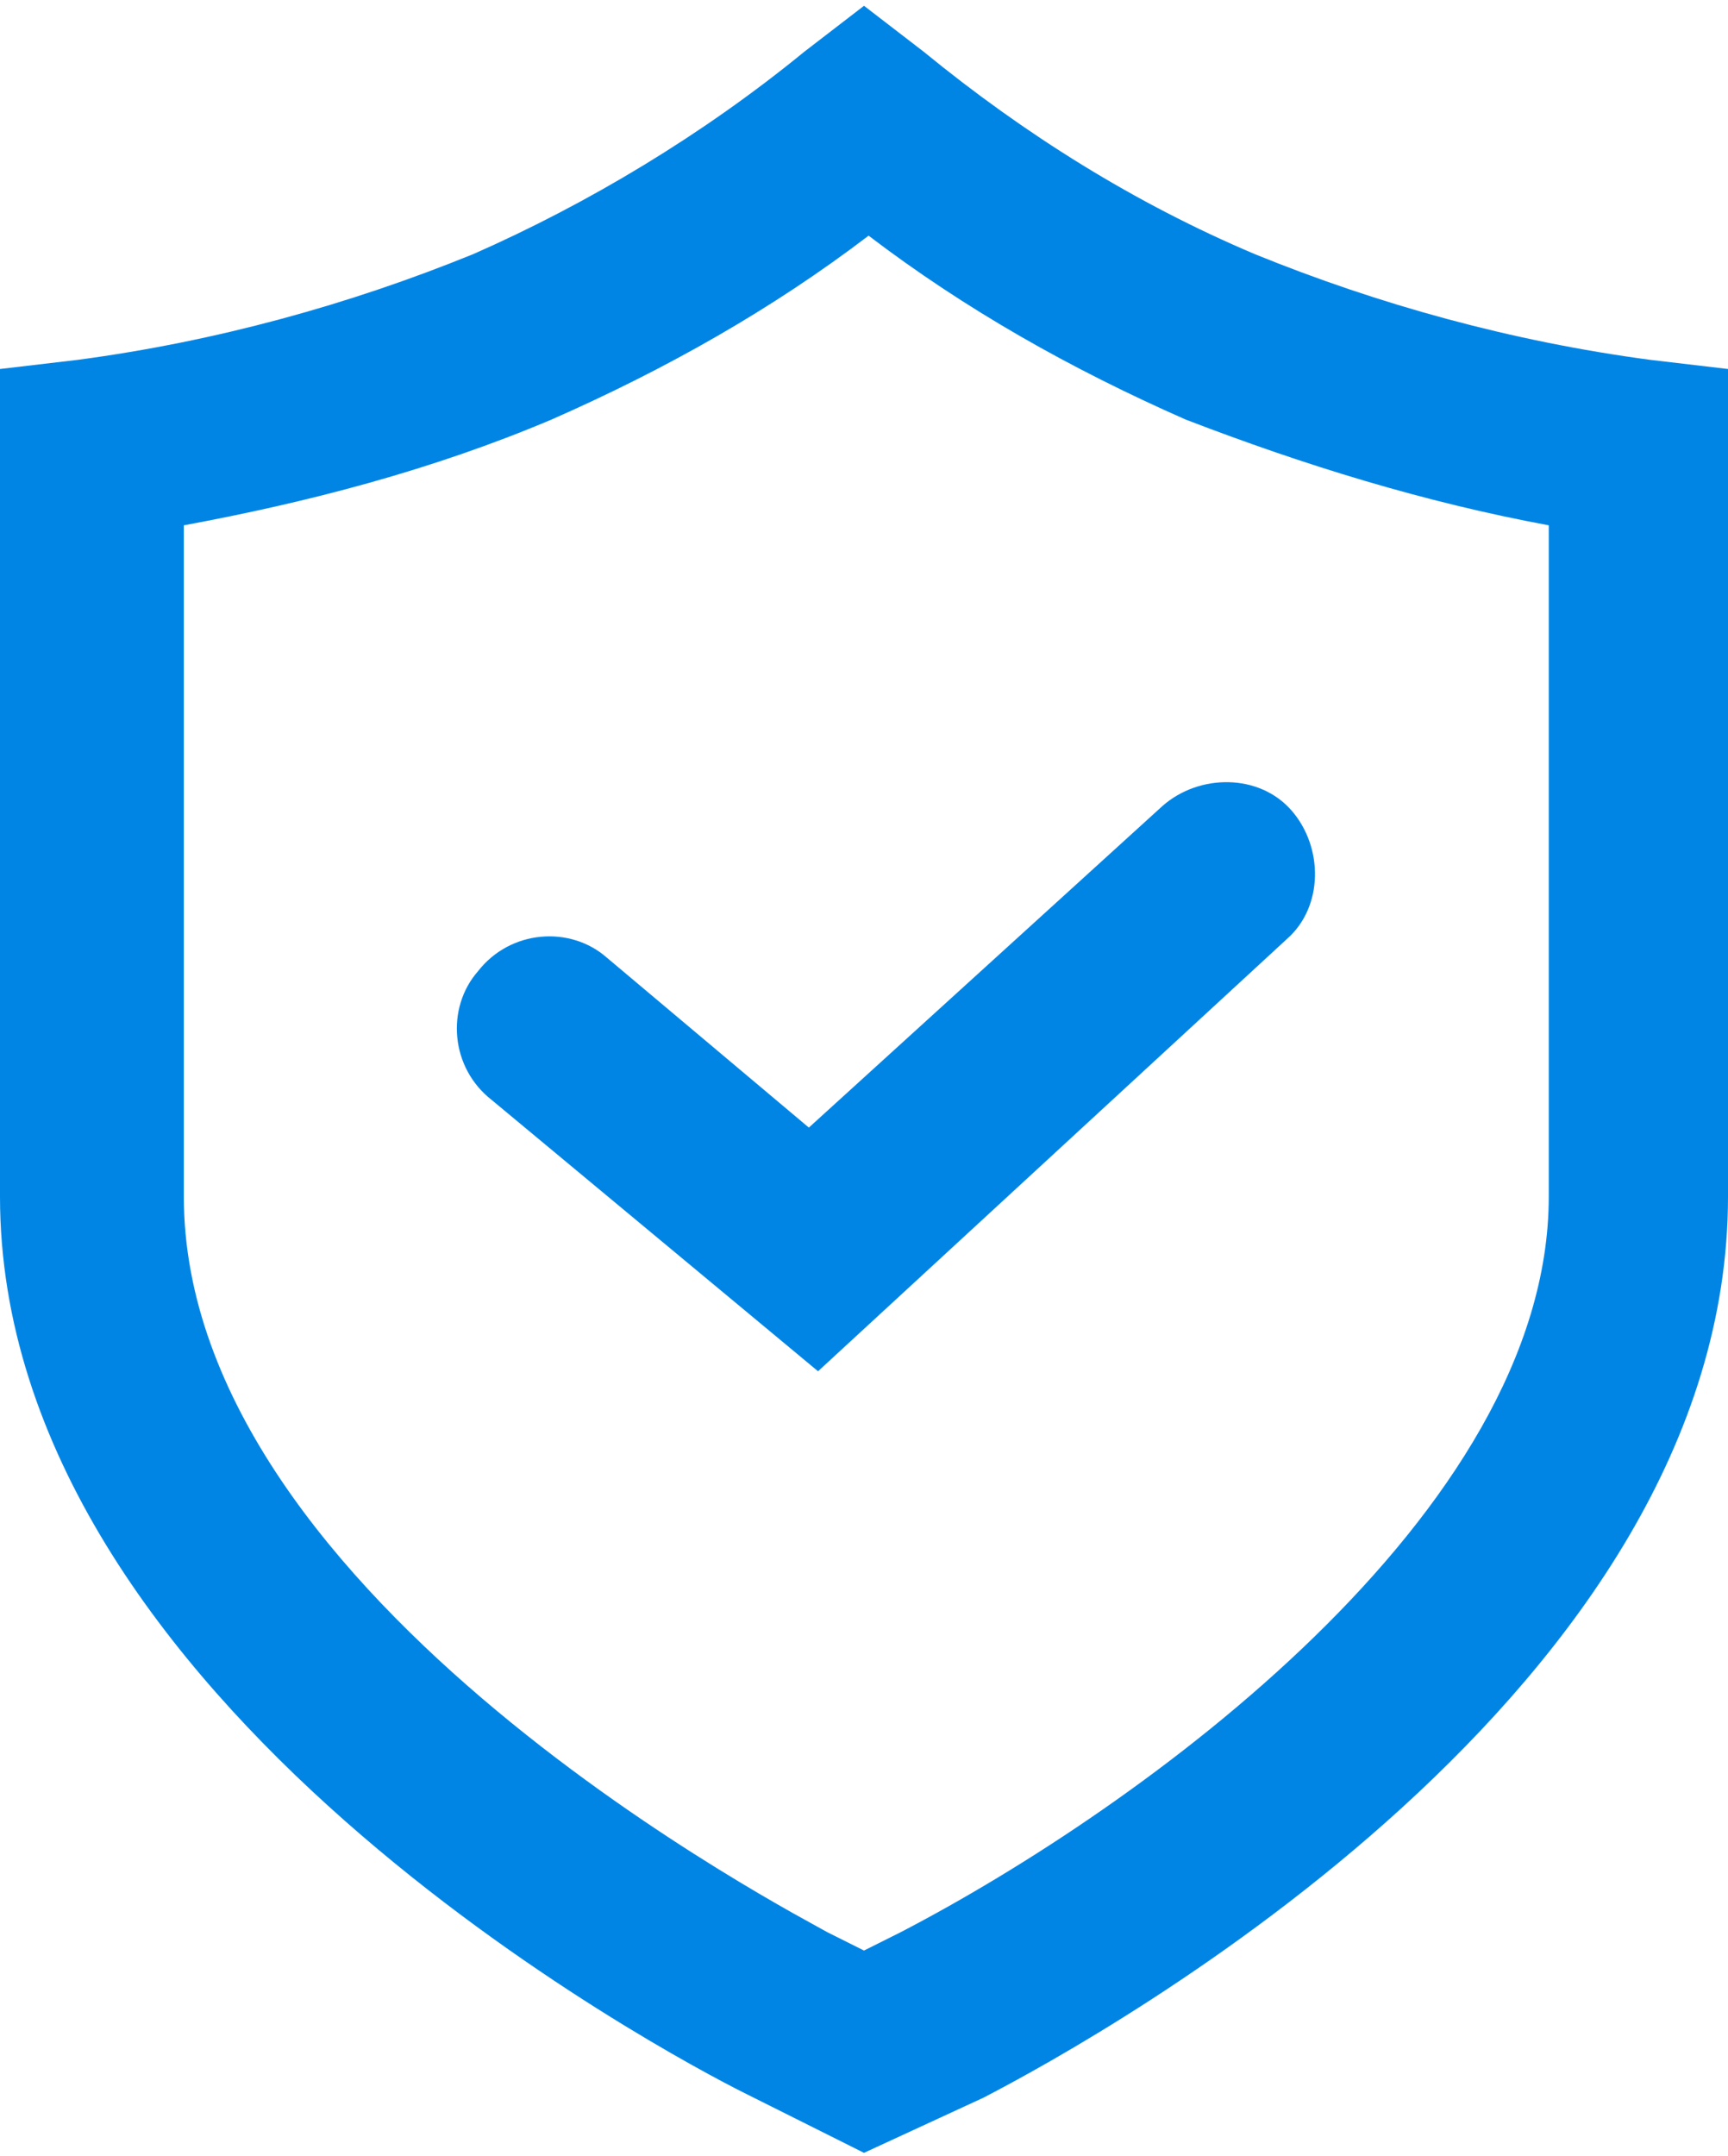
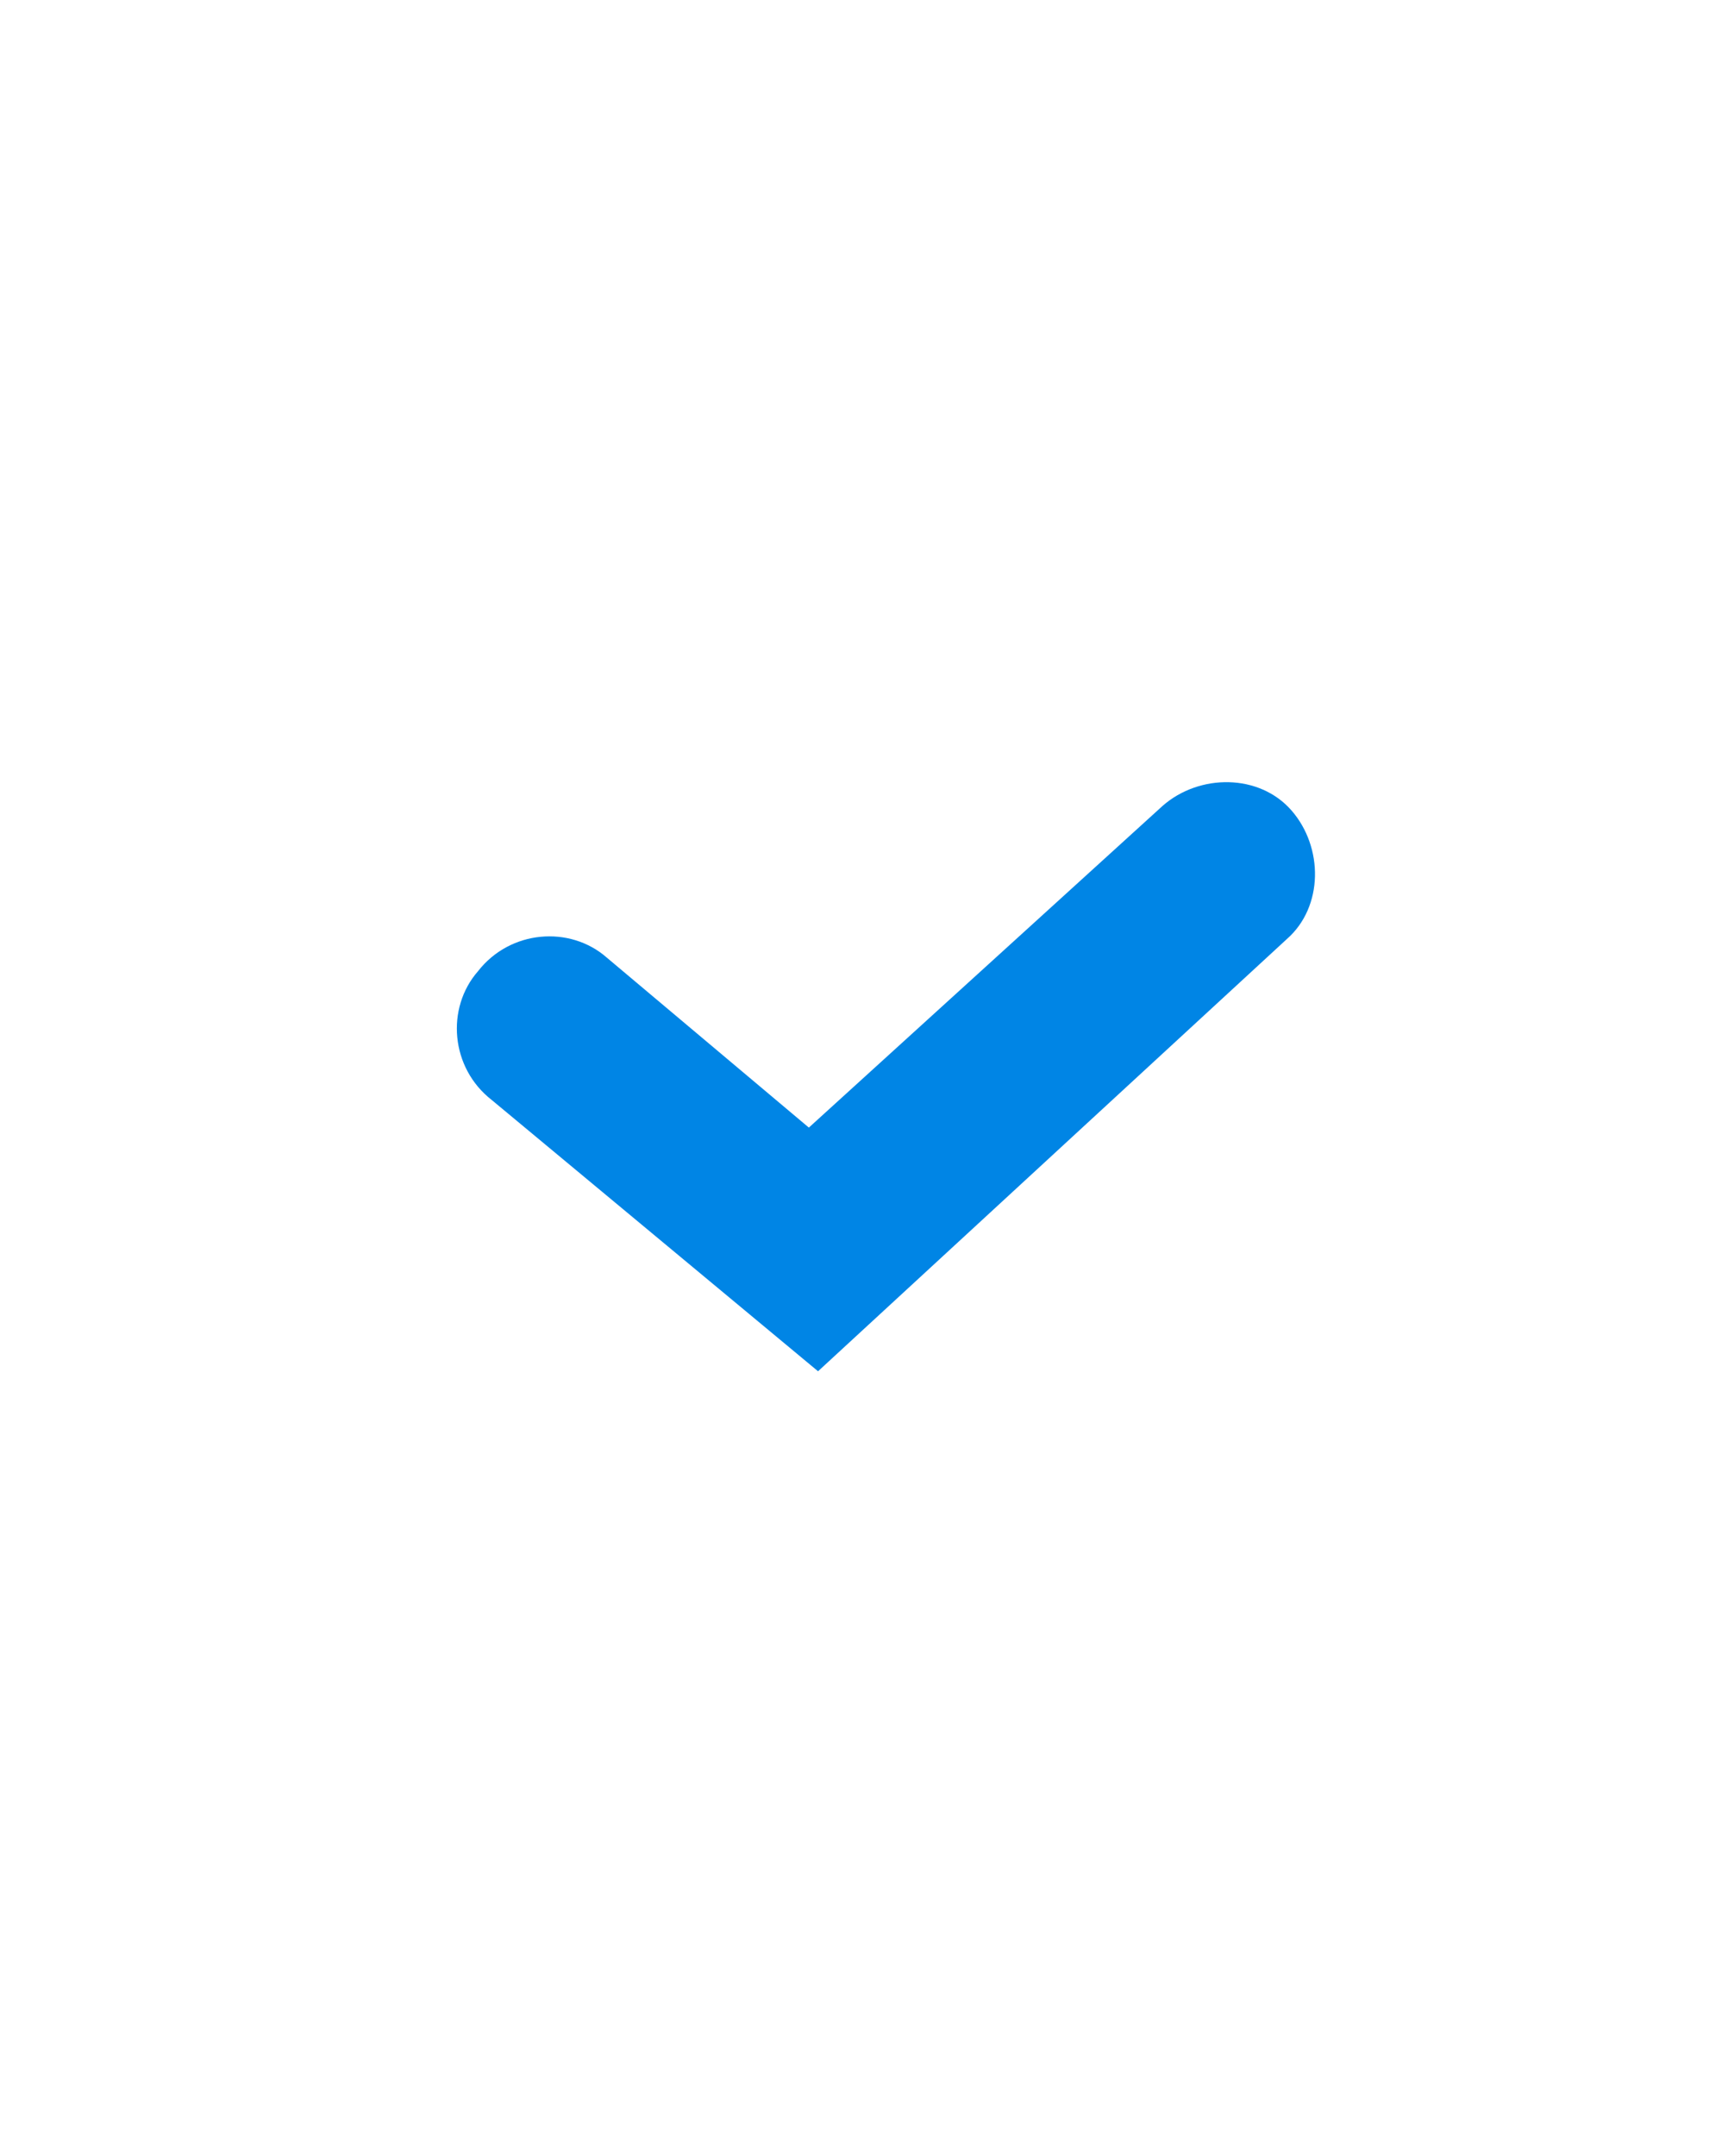
<svg xmlns="http://www.w3.org/2000/svg" xml:space="preserve" id="レイヤー_1" x="0" y="0" style="enable-background:new 0 0 37.6 46.9" version="1.1" viewBox="0 0 37.6 46.9">
  <style>.st0{fill:#0085e5}</style>
  <g id="icon_shield" transform="translate(-10.5 -13.974)">
-     <path id="パス_1938" d="m29.3 60.8-2.6-1.3C25.1 58.7 10.5 51 10.5 40V22l1.7-.2c3-.4 5.9-1.2 8.6-2.3 2.5-1.1 5-2.6 7.2-4.4l1.3-1 1.3 1c2.2 1.8 4.6 3.3 7.2 4.4 2.7 1.1 5.6 1.9 8.6 2.3l1.7.2v18c0 10.7-13.5 18.2-16.2 19.6l-2.6 1.2zM14.5 25.4V40c0 8.8 13.5 15.7 14 16l.8.4.8-.4c5.2-2.7 14.1-9.1 14.1-16V25.4c-2.7-.5-5.3-1.3-7.9-2.3-2.5-1.1-4.8-2.4-6.9-4-2.1 1.6-4.4 2.9-6.9 4-2.6 1.1-5.3 1.8-8 2.3z" class="st0" />
-     <path id="パス_1939" d="m28.3 43.8-7.1-5.9c-.9-.7-1-2-.3-2.8.7-.9 2-1 2.8-.3l4.4 3.7 7.7-7c.8-.7 2.1-.7 2.8.1.7.8.7 2.1-.1 2.8l-10.2 9.4z" class="st0" />
+     <path id="パス_1939" d="m28.3 43.8-7.1-5.9c-.9-.7-1-2-.3-2.8.7-.9 2-1 2.8-.3l4.4 3.7 7.7-7c.8-.7 2.1-.7 2.8.1.7.8.7 2.1-.1 2.8l-10.2 9.4" class="st0" />
  </g>
</svg>